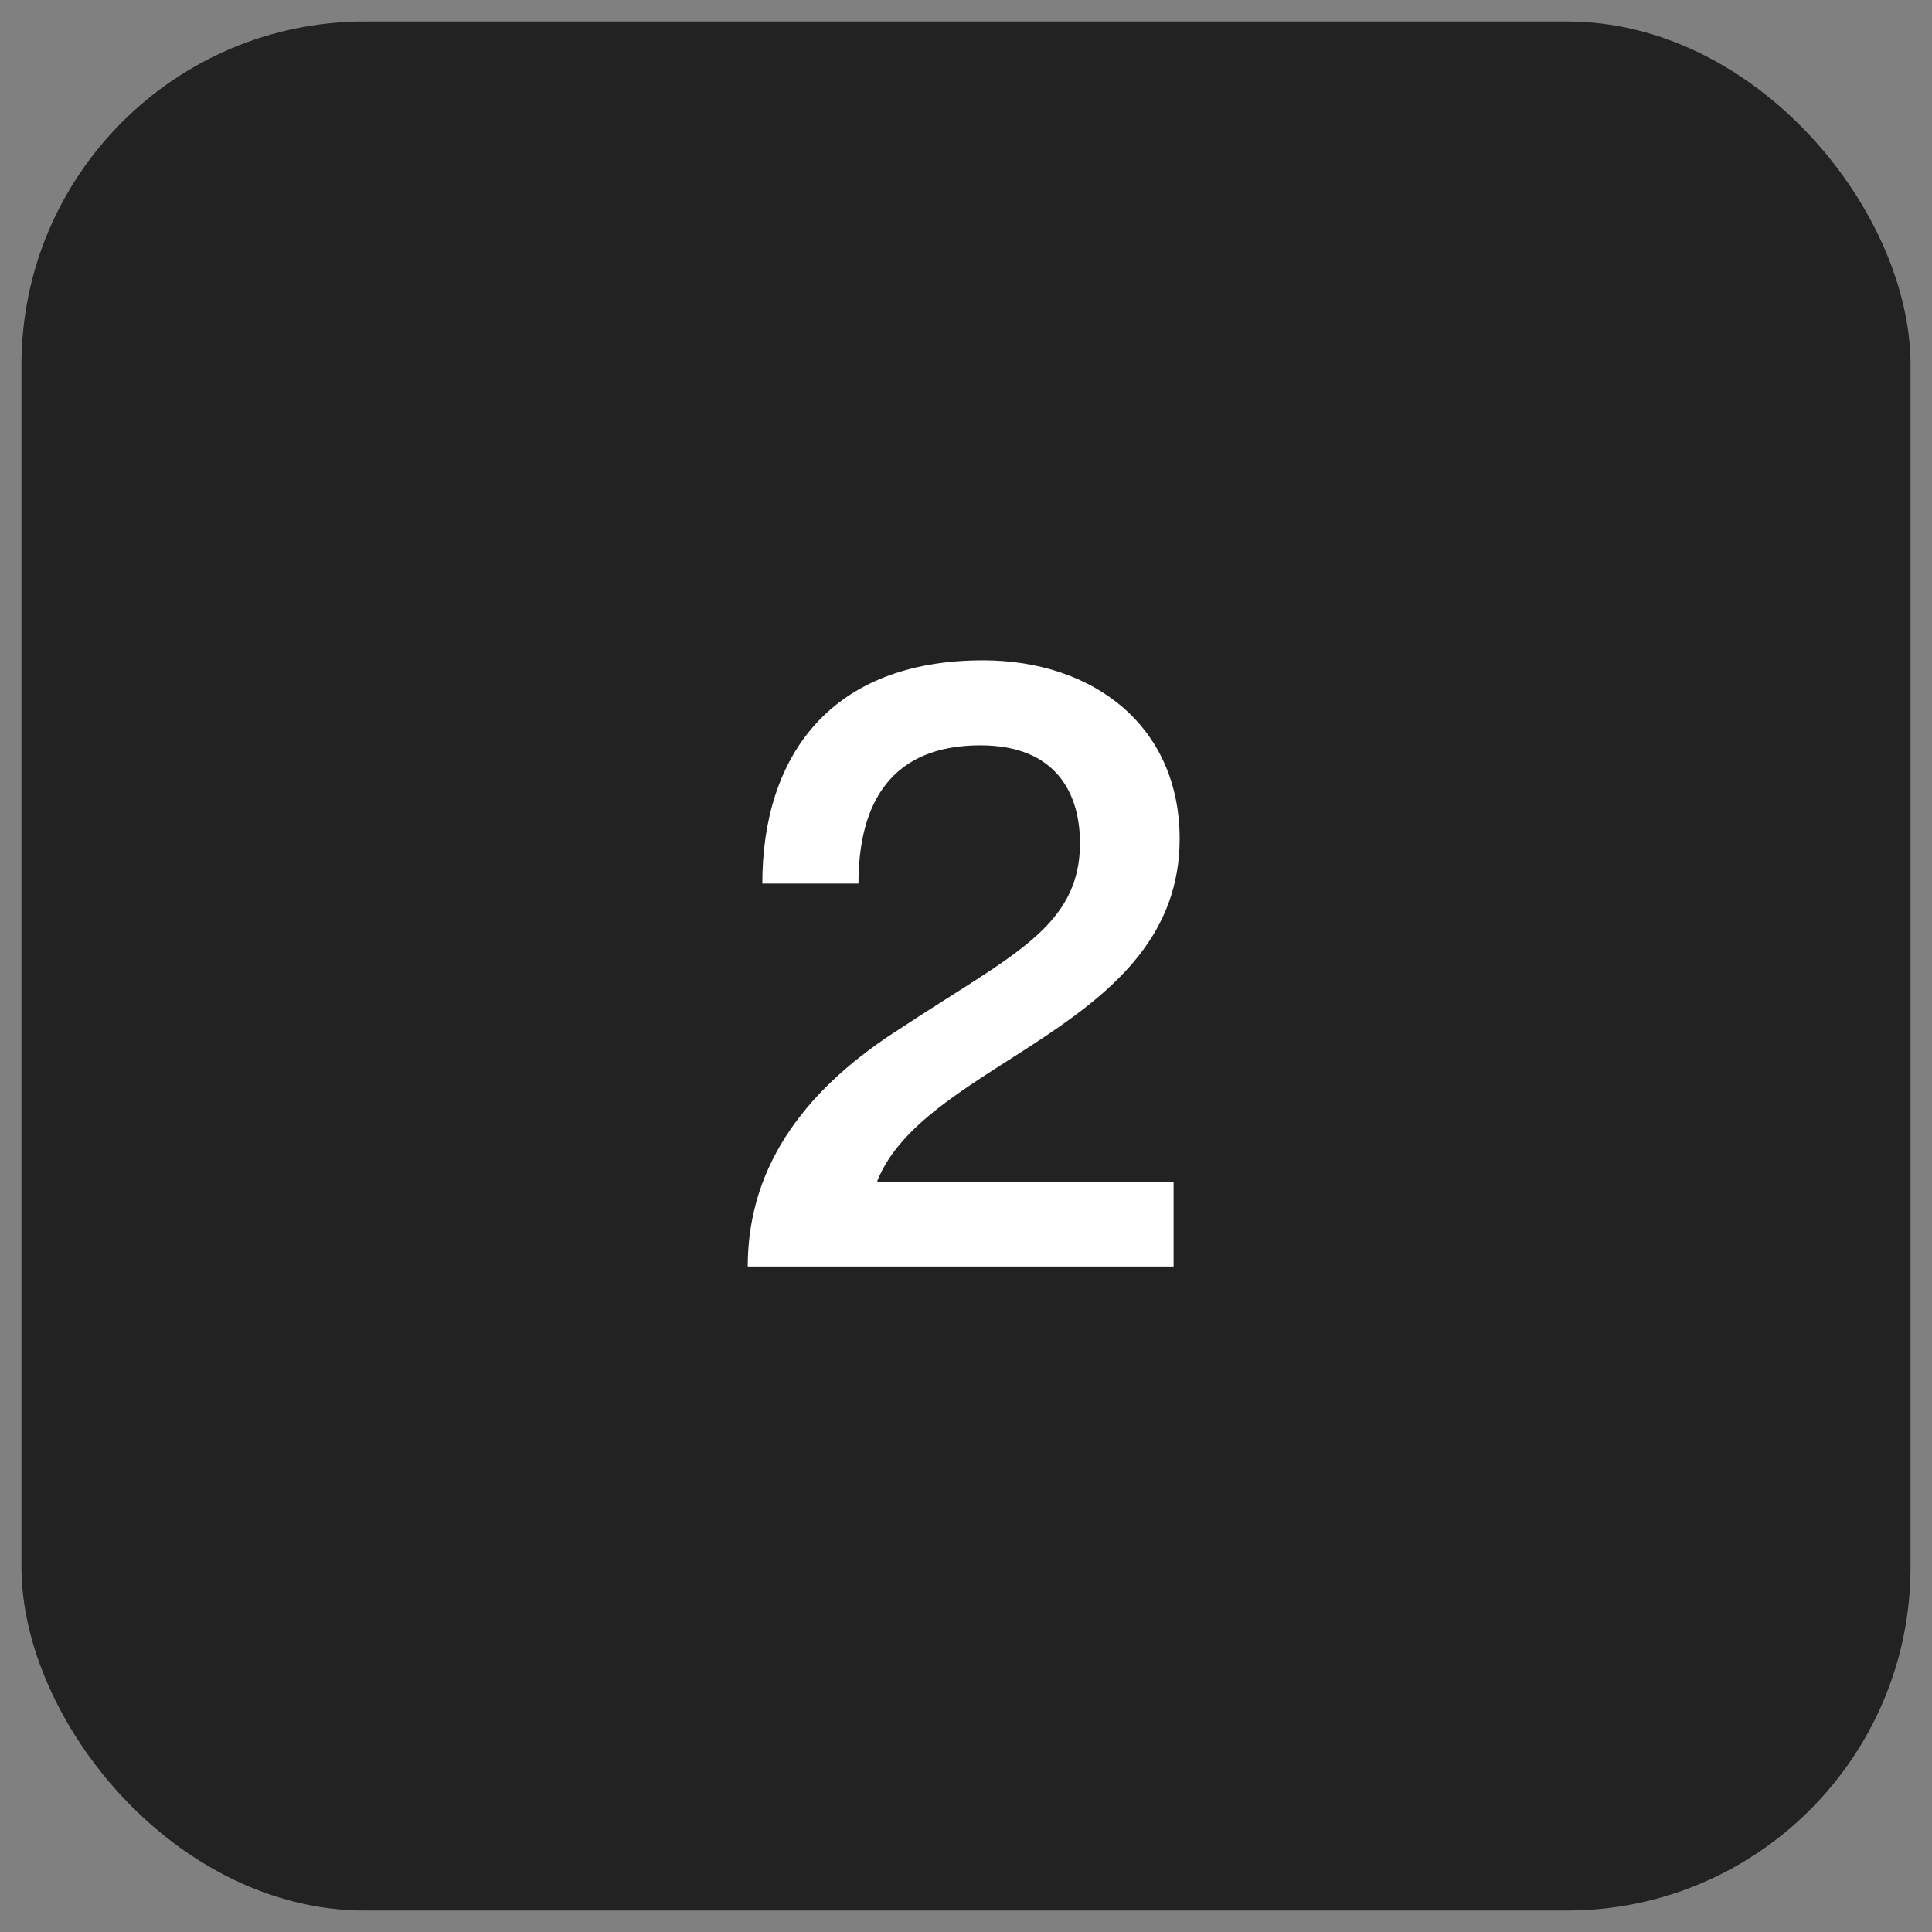
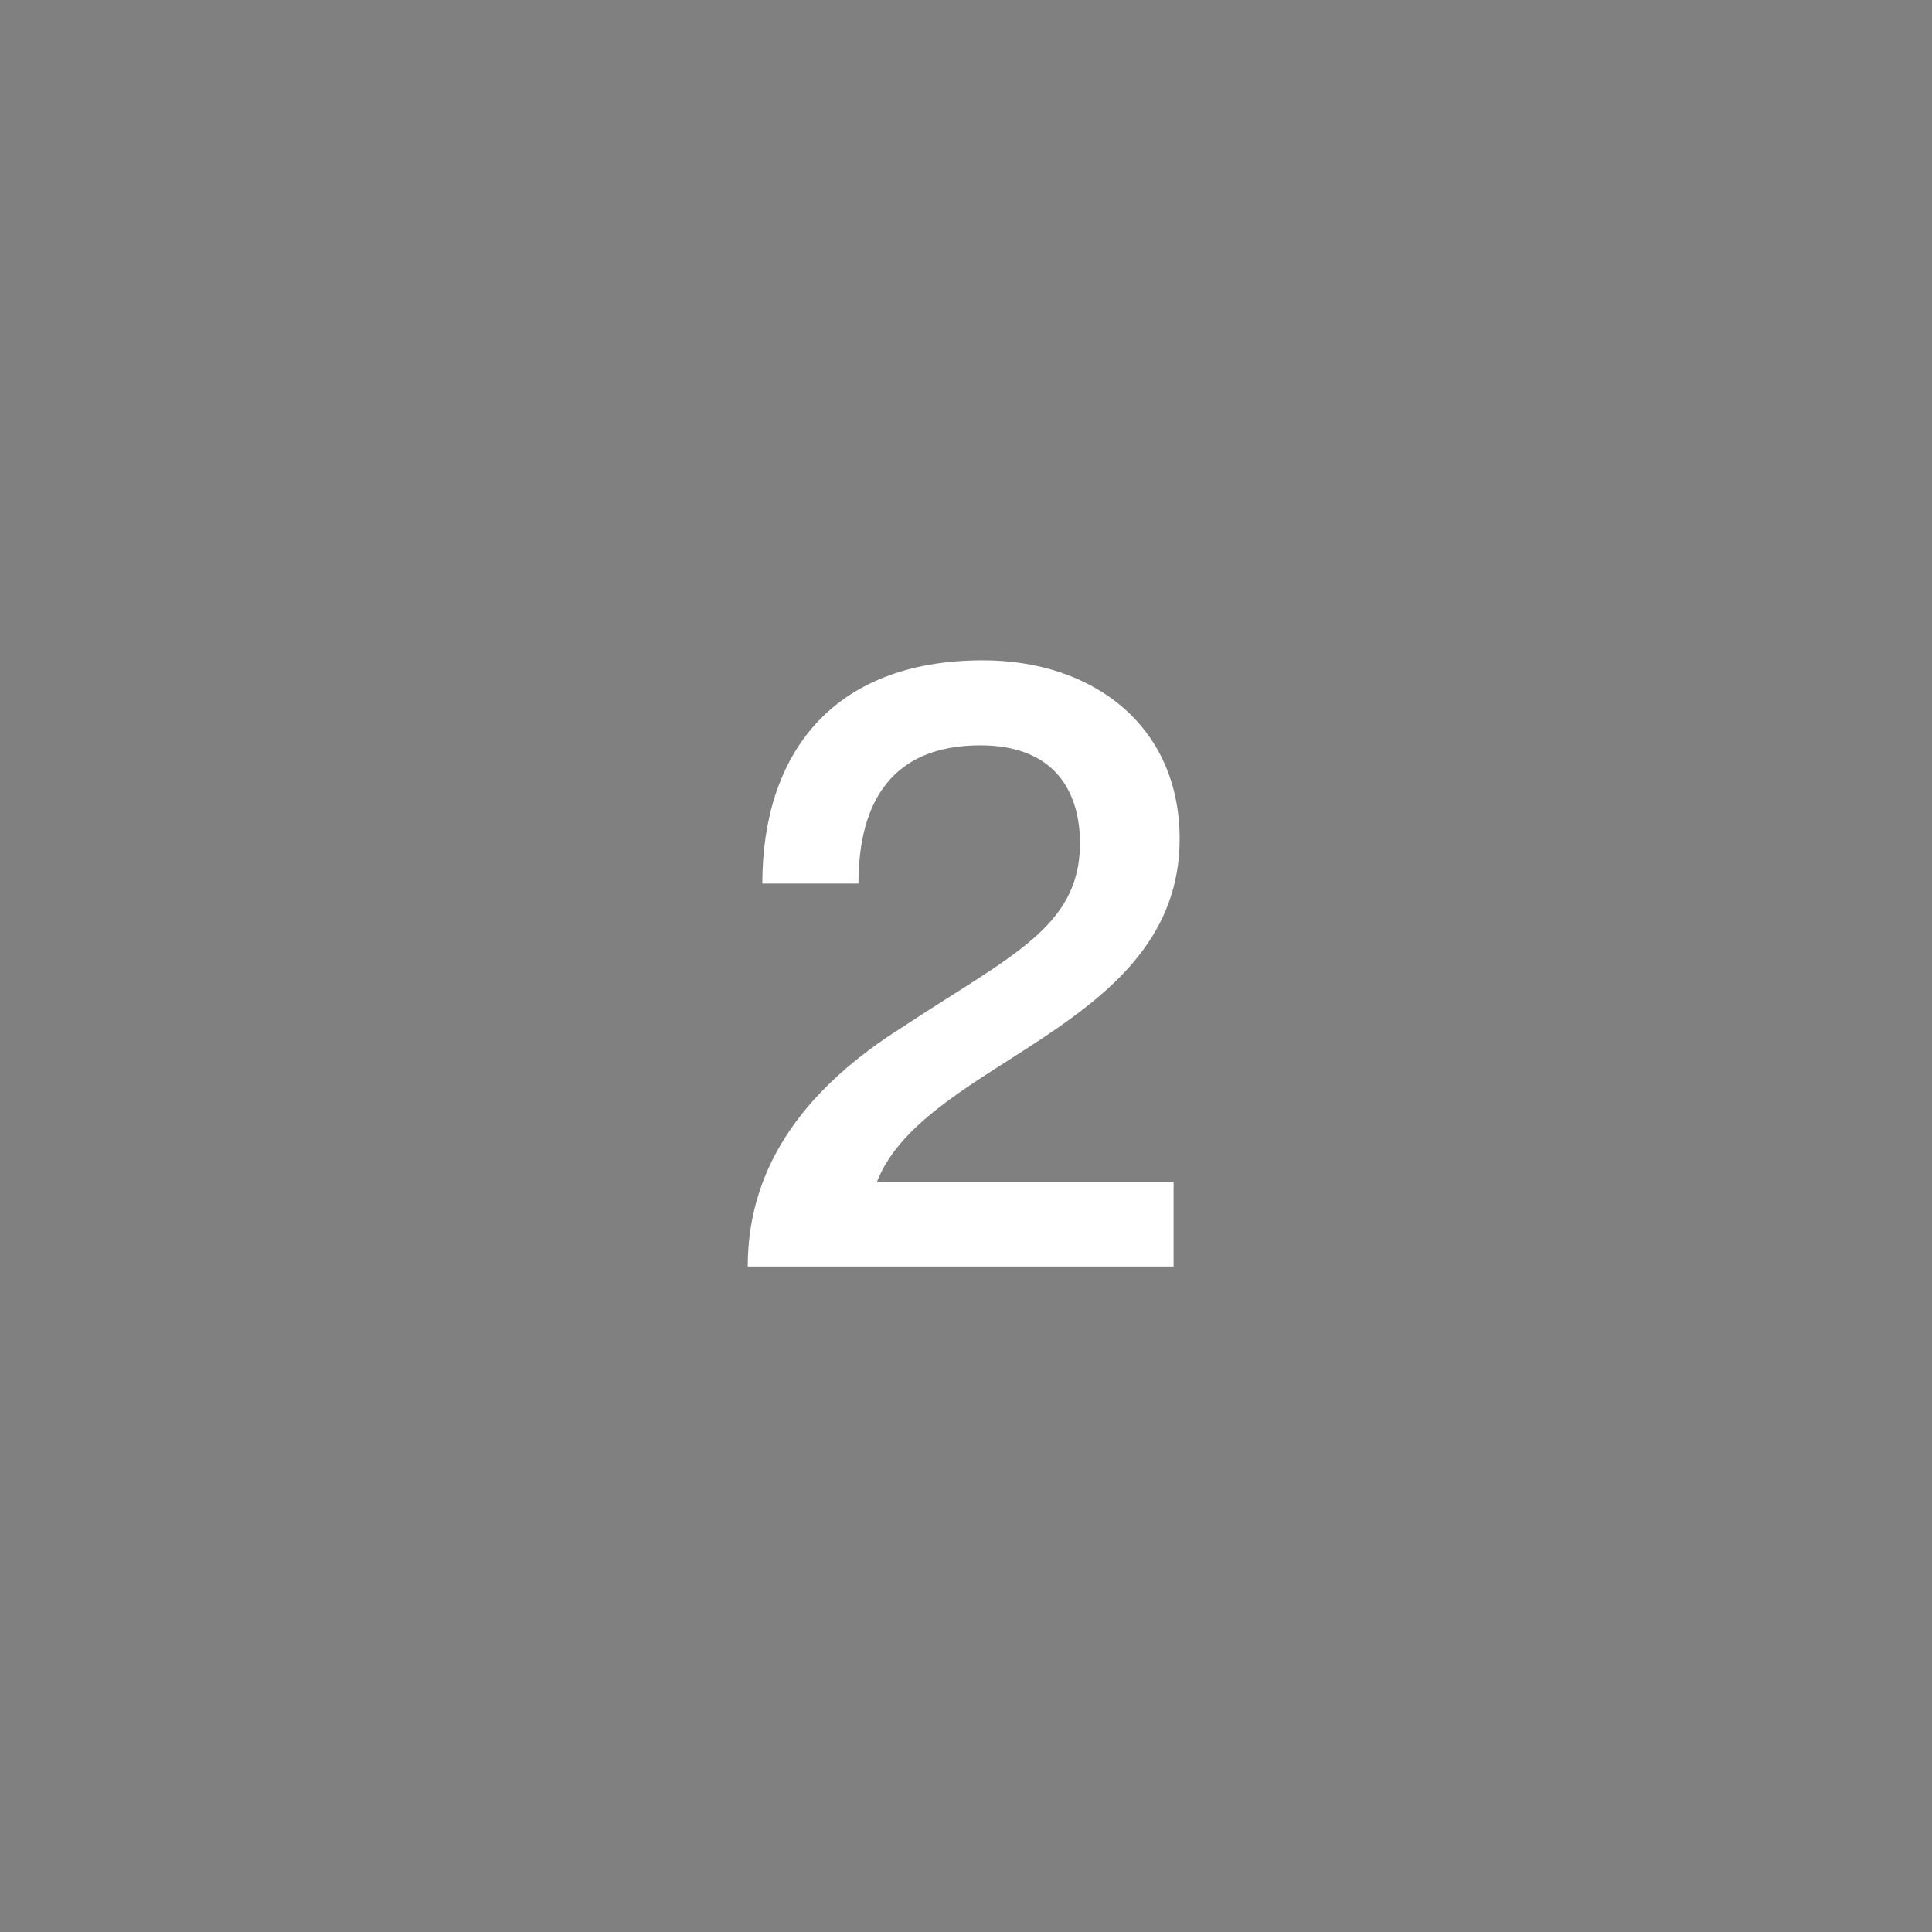
<svg xmlns="http://www.w3.org/2000/svg" width="45" height="45" viewBox="0 0 45 45" fill="none">
  <rect x="0" y="0" width="45" height="45" fill="#808080" stroke="none" />
-   <rect x="0.5" y="0.5" width="44" height="44" rx="8" fill="#222222" />
  <path d="M19.995 20.58H17.756C17.756 17.6 19.355 15.38 22.895 15.38C25.456 15.38 27.476 16.9 27.476 19.54C27.476 23.94 21.576 24.68 20.436 27.5V27.54H27.335V29.5H17.416C17.416 27.06 18.875 25.28 20.995 23.94C23.535 22.26 25.155 21.6 25.155 19.64C25.155 18.5 24.616 17.36 22.835 17.36C20.776 17.36 19.995 18.68 19.995 20.58Z" fill="white" />
</svg>